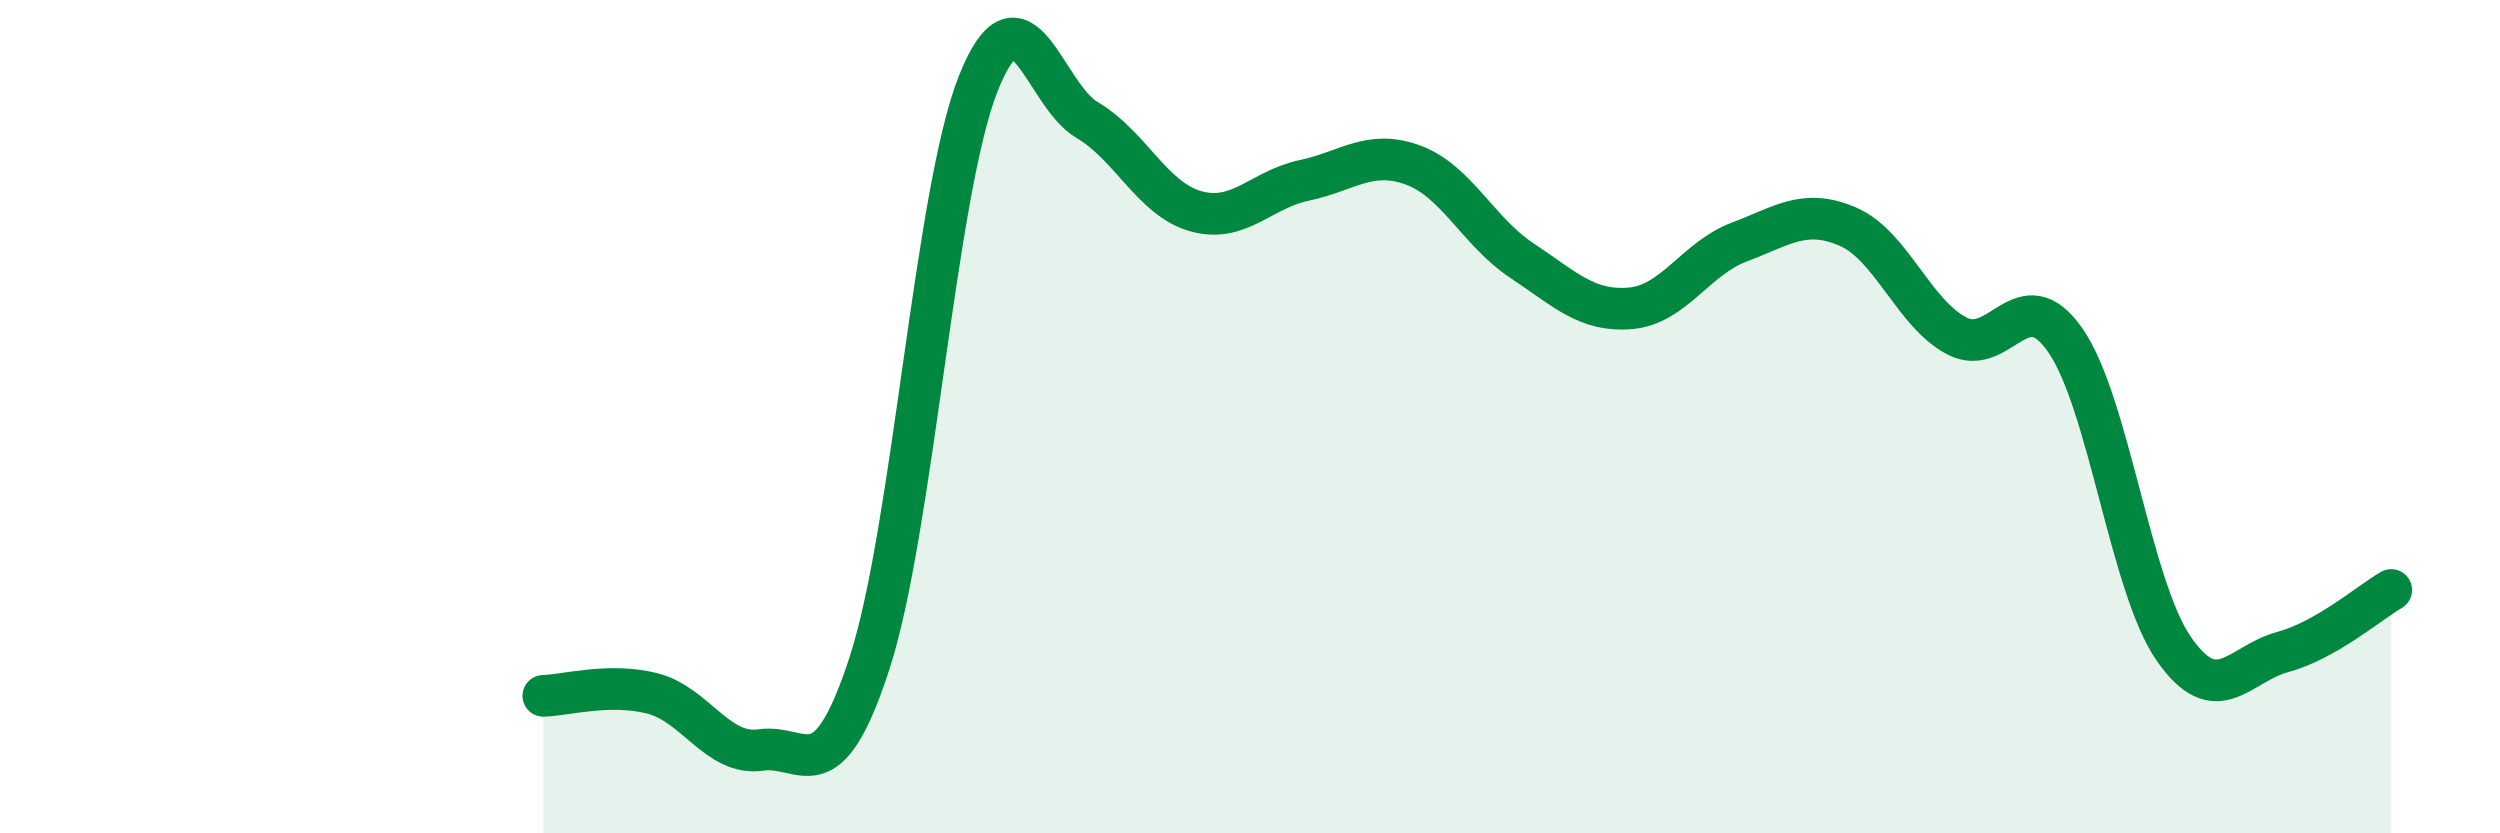
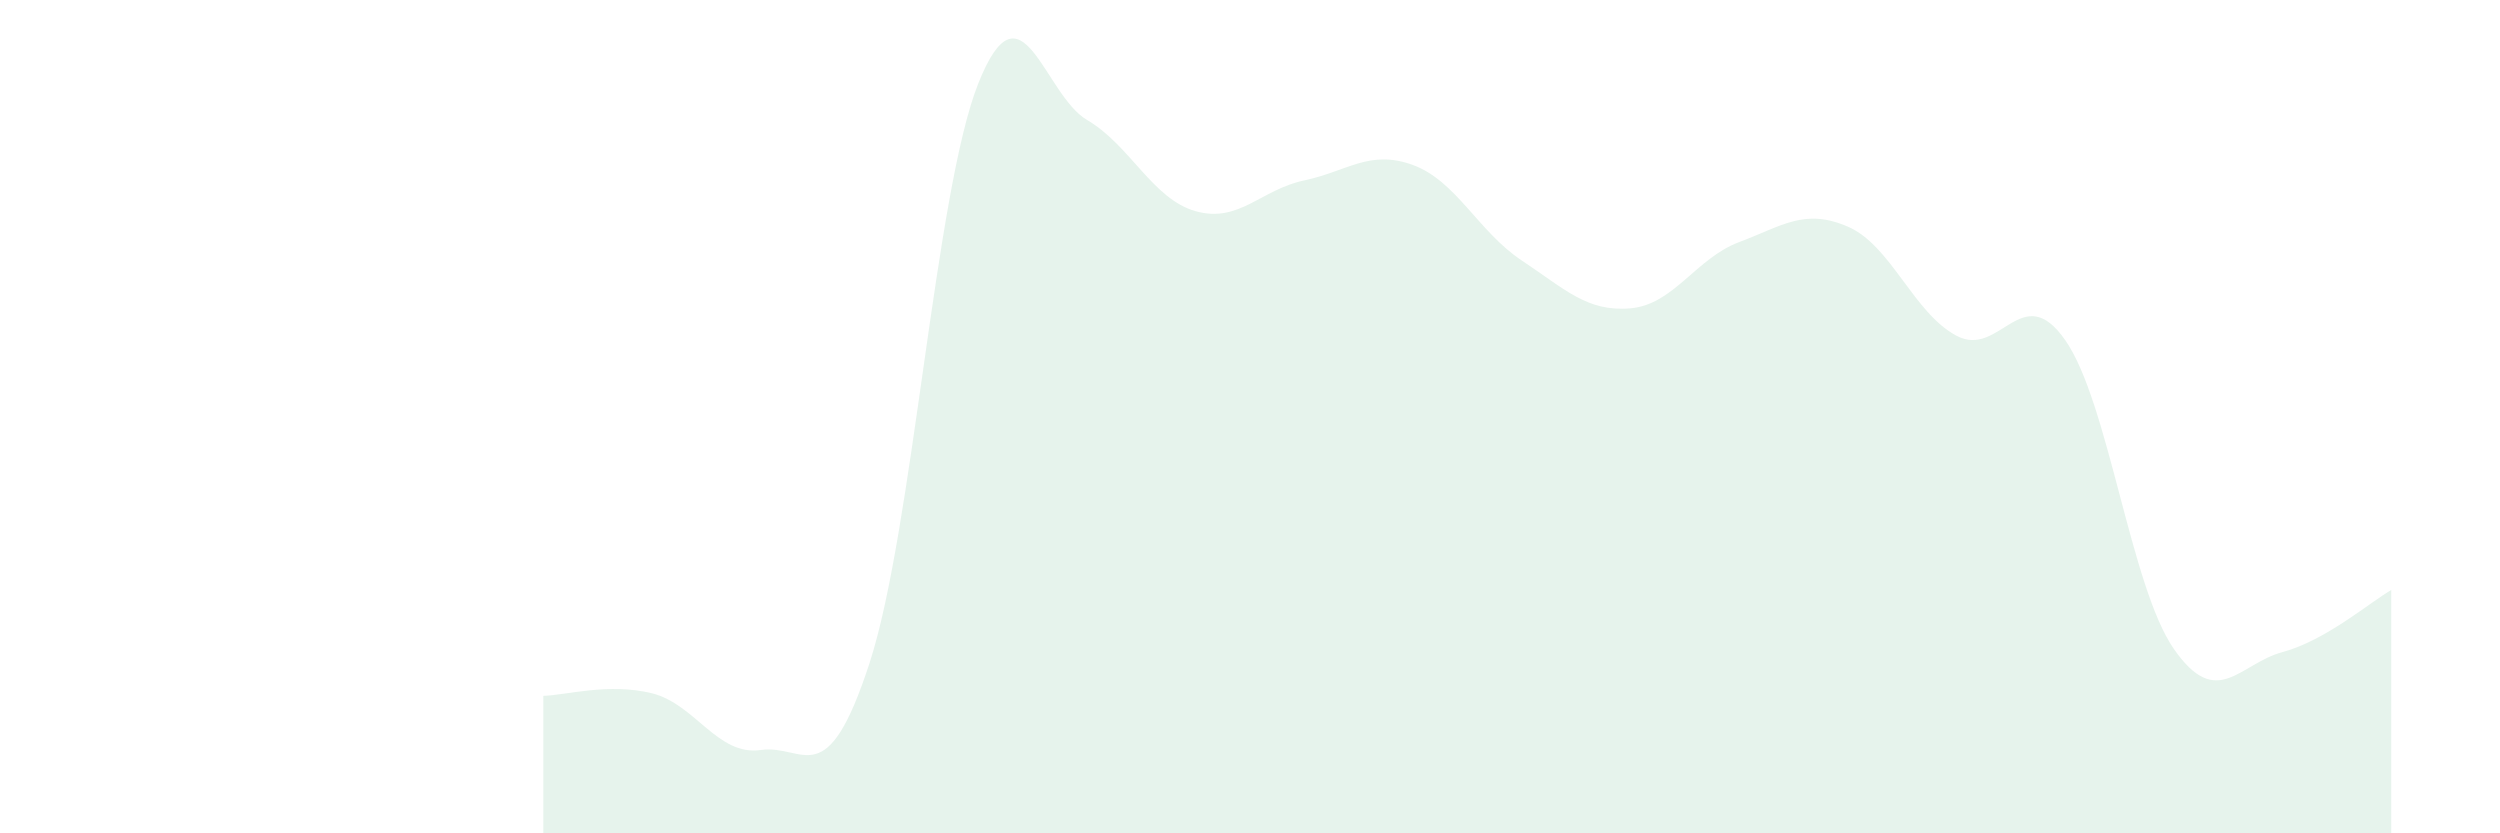
<svg xmlns="http://www.w3.org/2000/svg" width="60" height="20" viewBox="0 0 60 20">
  <path d="M 13.04,16.7 C 13.56,16.69 14.61,16.38 15.65,16.64 C 16.69,16.9 17.22,18.15 18.26,18 C 19.3,17.85 19.83,19.11 20.87,15.91 C 21.91,12.71 22.44,4.61 23.48,2 C 24.52,-0.61 25.05,2.27 26.09,2.88 C 27.13,3.49 27.66,4.78 28.7,5.07 C 29.74,5.36 30.26,4.55 31.3,4.33 C 32.34,4.11 32.87,3.58 33.91,3.96 C 34.95,4.34 35.48,5.56 36.52,6.25 C 37.56,6.94 38.09,7.49 39.13,7.4 C 40.17,7.31 40.7,6.2 41.74,5.81 C 42.78,5.42 43.31,4.99 44.35,5.44 C 45.39,5.89 45.92,7.51 46.96,8.06 C 48,8.61 48.53,6.67 49.57,8.17 C 50.61,9.67 51.13,14.07 52.17,15.57 C 53.21,17.07 53.74,15.93 54.78,15.65 C 55.82,15.37 56.87,14.46 57.39,14.16L57.39 20L13.04 20Z" fill="#008740" opacity="0.1" stroke-linecap="round" stroke-linejoin="round" />
-   <path d="M 13.04,16.7 C 13.56,16.69 14.61,16.38 15.65,16.64 C 16.69,16.9 17.22,18.15 18.26,18 C 19.3,17.85 19.83,19.11 20.87,15.91 C 21.91,12.71 22.44,4.61 23.48,2 C 24.52,-0.61 25.05,2.27 26.09,2.88 C 27.13,3.49 27.66,4.78 28.7,5.07 C 29.74,5.36 30.26,4.55 31.3,4.33 C 32.34,4.11 32.87,3.58 33.91,3.96 C 34.95,4.34 35.48,5.56 36.52,6.25 C 37.56,6.94 38.09,7.49 39.13,7.4 C 40.17,7.31 40.7,6.2 41.74,5.81 C 42.78,5.42 43.31,4.99 44.35,5.44 C 45.39,5.89 45.92,7.51 46.96,8.06 C 48,8.61 48.53,6.67 49.57,8.17 C 50.61,9.67 51.13,14.07 52.17,15.57 C 53.21,17.07 53.74,15.93 54.78,15.65 C 55.82,15.37 56.87,14.46 57.39,14.16" stroke="#008740" stroke-width="1" fill="none" stroke-linecap="round" stroke-linejoin="round" />
</svg>